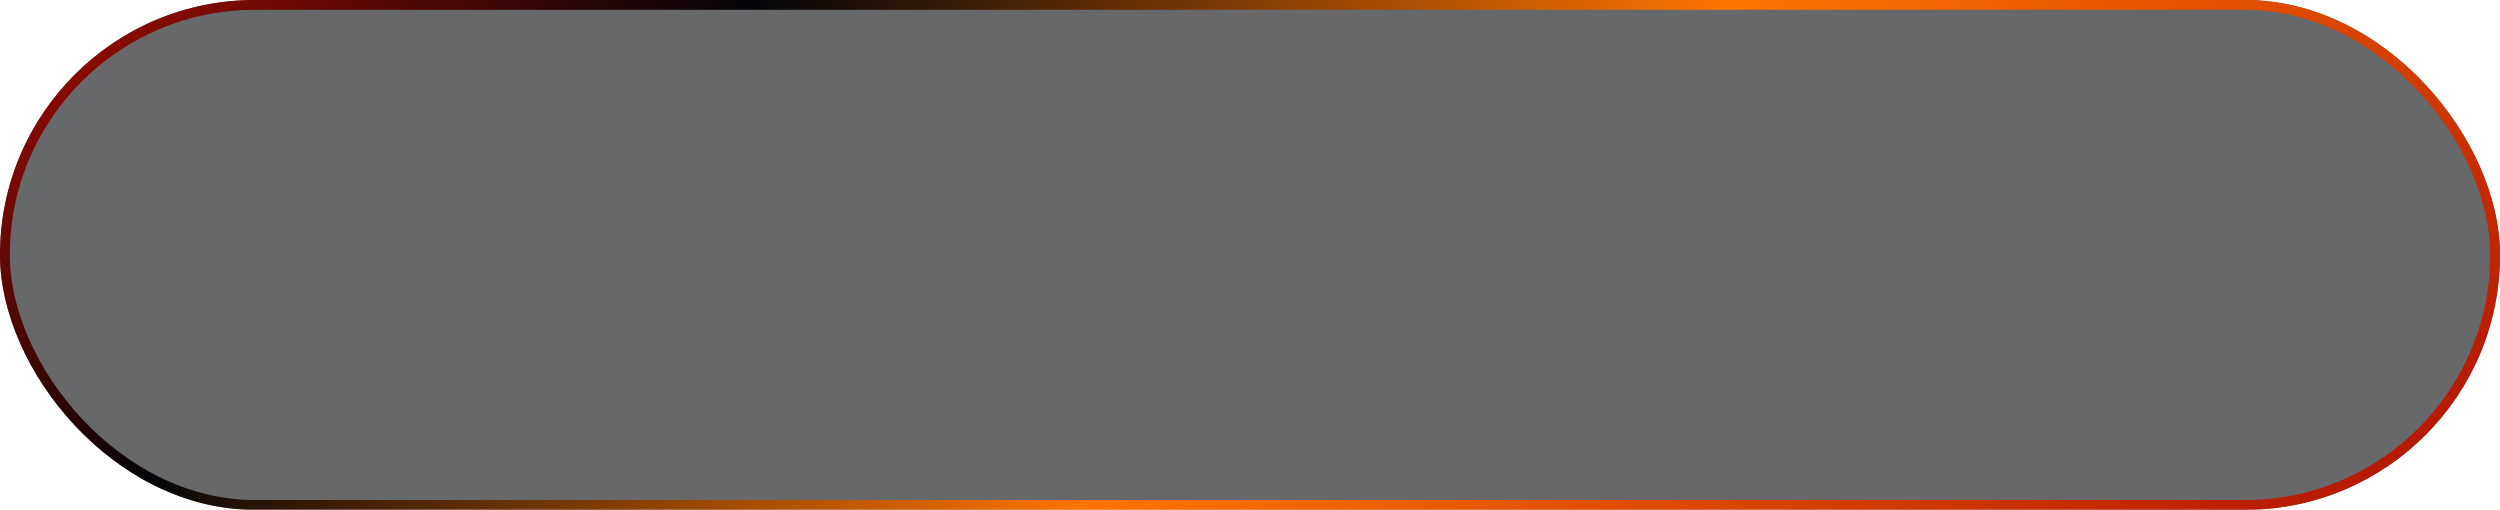
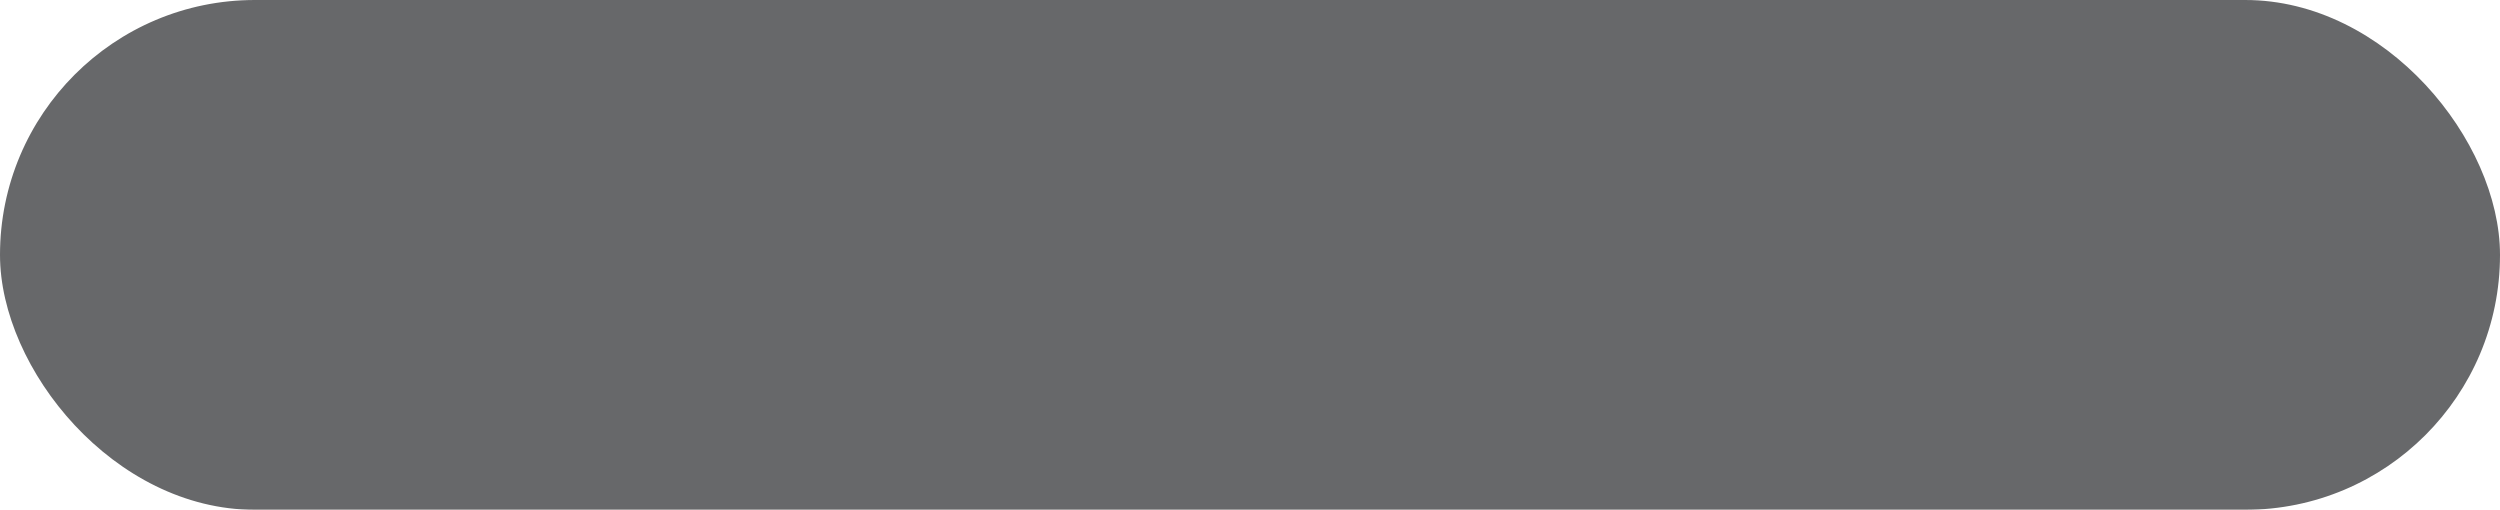
<svg xmlns="http://www.w3.org/2000/svg" width="255" height="52" viewBox="0 0 255 52" fill="none">
  <g filter="url(#filter0_b_998_43)">
    <rect width="255" height="52" rx="26" fill="#030408" fill-opacity="0.6" />
-     <rect x="0.5" y="0.5" width="254" height="51" rx="25.5" stroke="url(#paint0_linear_998_43)" />
  </g>
  <defs>
    <filter id="filter0_b_998_43" x="-4" y="-4" width="263" height="60" filterUnits="userSpaceOnUse" color-interpolation-filters="sRGB">
      <feFlood flood-opacity="0" result="BackgroundImageFix" />
      <feGaussianBlur in="BackgroundImageFix" stdDeviation="2" />
      <feComposite in2="SourceAlpha" operator="in" result="effect1_backgroundBlur_998_43" />
      <feBlend mode="normal" in="SourceGraphic" in2="effect1_backgroundBlur_998_43" result="shape" />
    </filter>
    <linearGradient id="paint0_linear_998_43" x1="-6.274" y1="5.23" x2="115.846" y2="161.055" gradientUnits="userSpaceOnUse">
      <stop stop-color="#AD0C02" />
      <stop offset="0.24" stop-color="#030408" />
      <stop offset="0.55" stop-color="#FF7401" />
      <stop offset="1" stop-color="#AD0C02" />
    </linearGradient>
  </defs>
</svg>